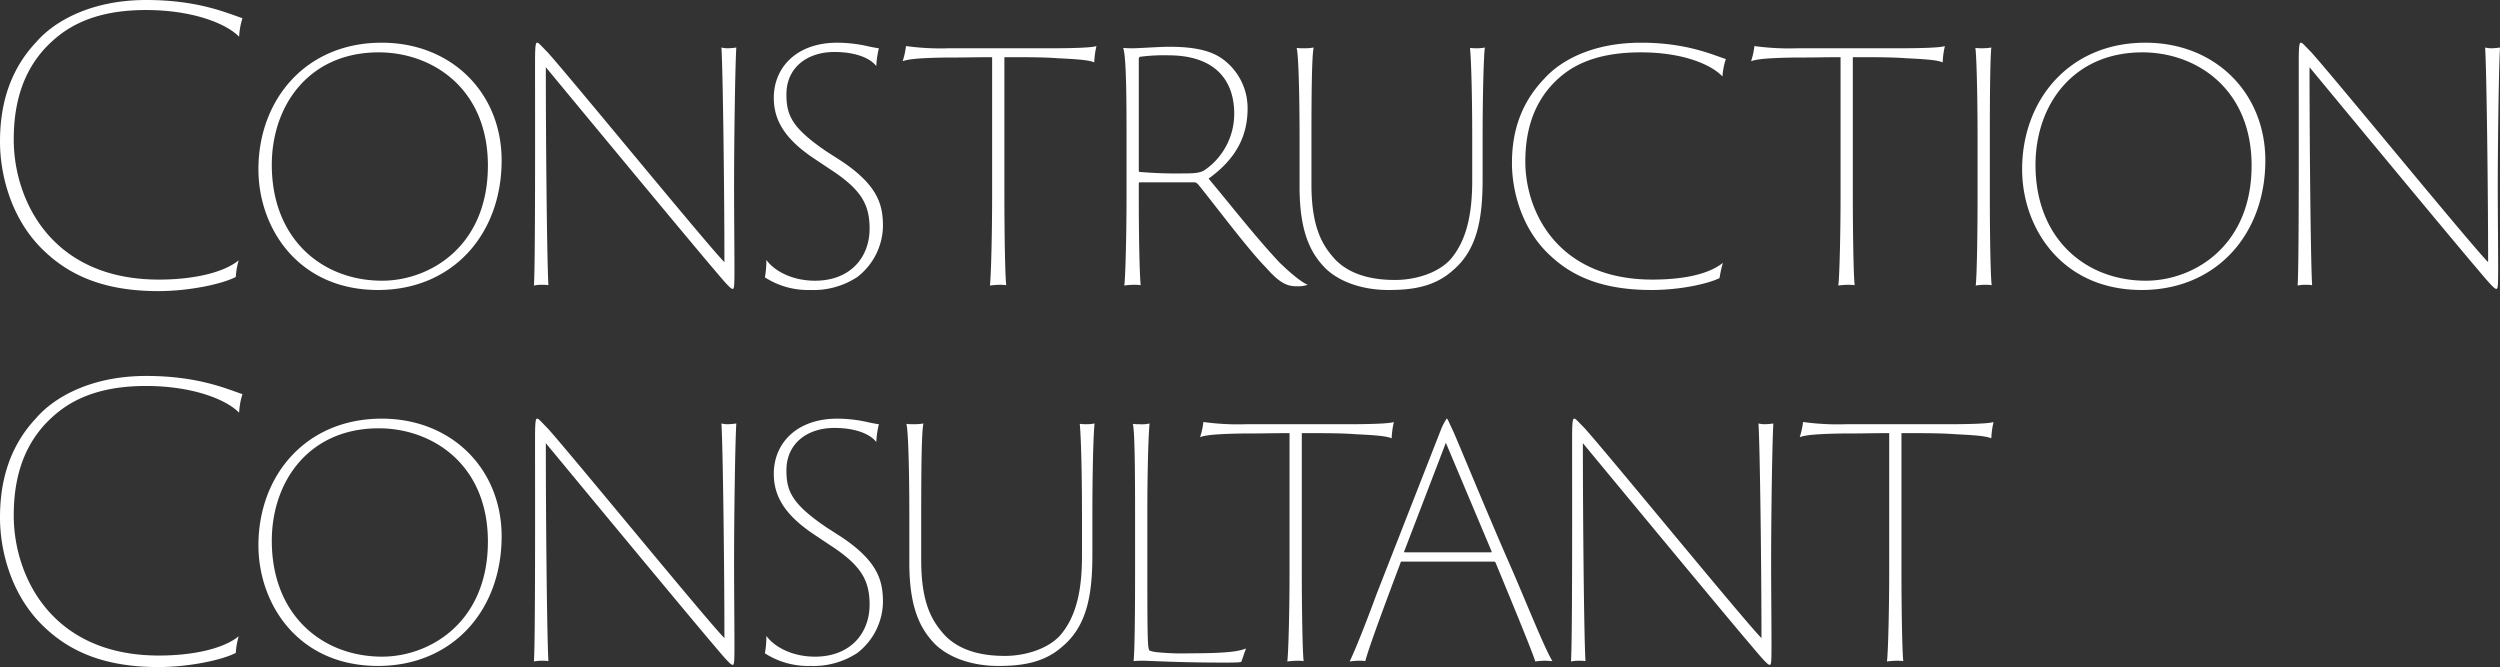
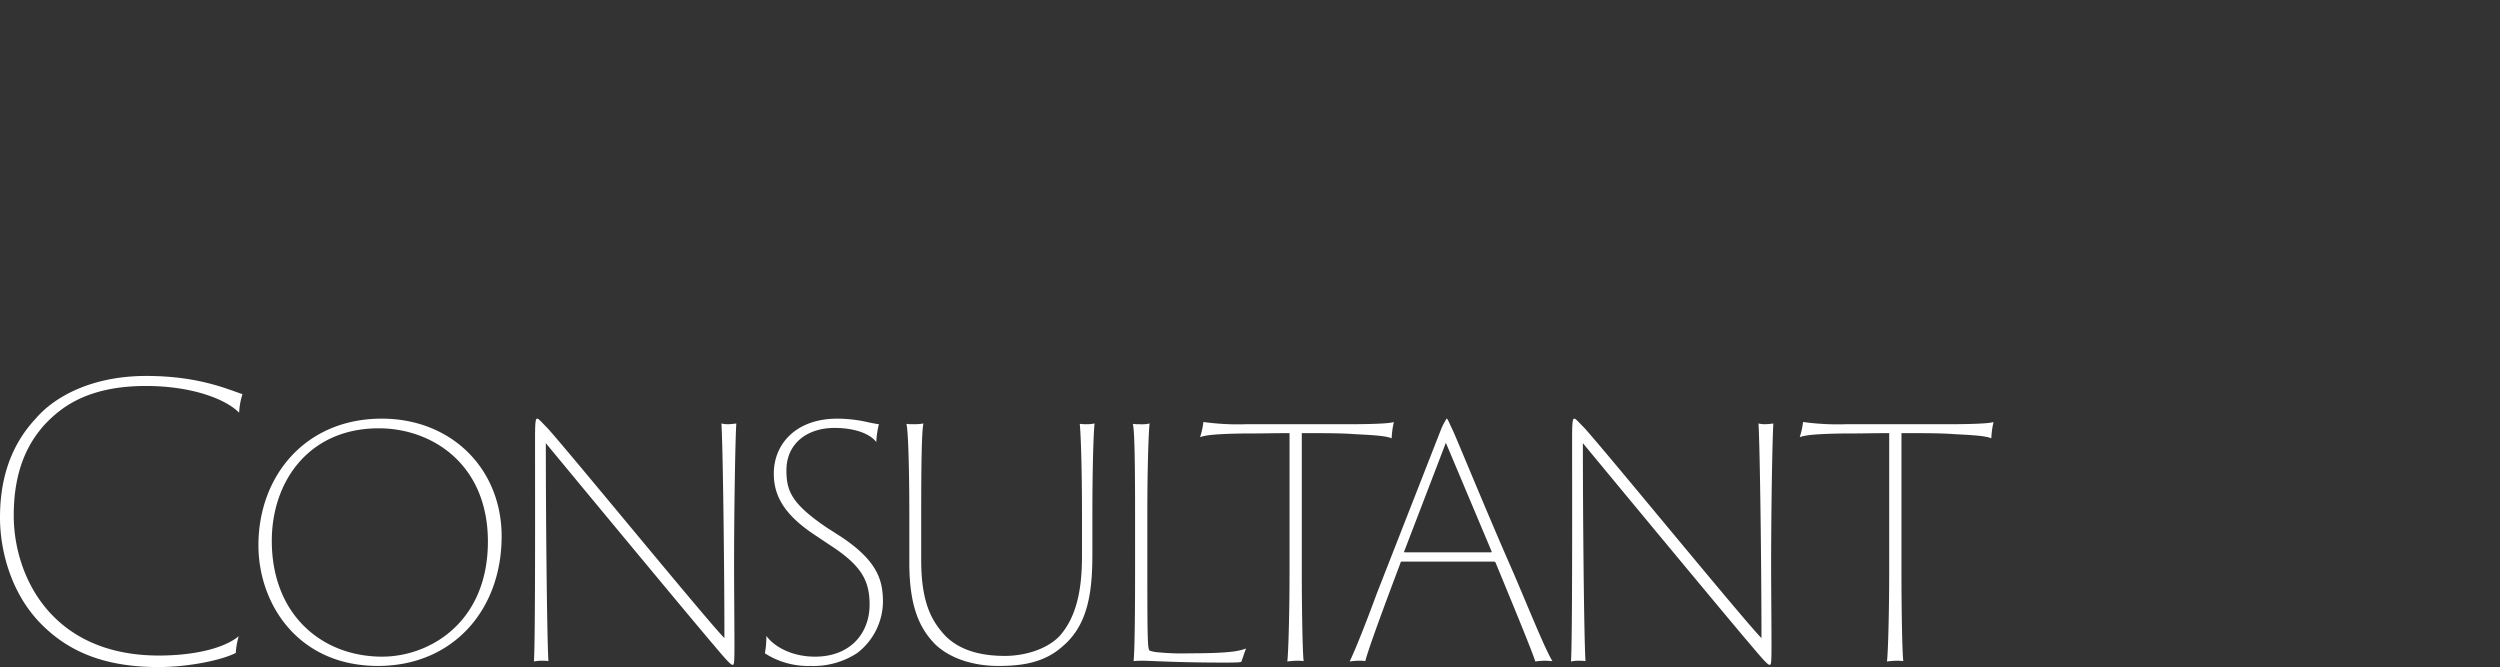
<svg xmlns="http://www.w3.org/2000/svg" width="538.64" height="143.72" viewBox="0 0 538.64 143.72">
  <rect x="0" y="0" width="538.64" height="143.72" fill="#333333" stroke="none" />
  <g transform="translate(-1058.96 -3037.64)">
-     <path d="M39.04,1.36c6.72,0,13.76-1.52,16.72-3.04a15.549,15.549,0,0,1,.64-3.6c-3.44,2.8-10.16,4.16-17.2,4.16C15.92-1.12,7.92-18.4,7.92-31.28c0-6.96,1.52-14.32,7.2-20.16,3.2-3.2,8.8-7.76,21.28-7.76,10,0,17.28,2.88,20.08,5.76a15.632,15.632,0,0,1,.72-4c-3.2-1.04-9.44-3.92-20.72-3.92-12.08,0-20,4.72-23.76,9.12C6.08-45.2,4.96-36.8,4.96-30.8c0,6.48,2.08,16.48,9.52,23.52C19.84-2.16,27.2,1.36,39.04,1.36ZM86.4,1.12c16,0,26.64-11.92,26.64-27.92,0-14.48-10.72-25.36-25.84-25.36-16.4,0-26.56,12.32-26.56,27.28C60.64-12.32,69.12,1.12,86.4,1.12Zm.88-2C74.4-.88,63.52-9.84,63.52-25.84c0-12.8,8-24.24,23.04-24.24,11.52,0,23.52,7.76,23.52,24.4C110.08-8.32,97.6-.88,87.28-.88Zm35.84.96c-.32-5.28-.56-31.28-.56-46.96,6.08,7.36,32.32,39.04,36.4,43.76,3.2,3.84,3.6,4,3.84,4,.32,0,.4-.24.4-4.32s-.08-12.32-.08-17.52c0-10.48.24-26.24.48-30.16a14.281,14.281,0,0,1-1.84.16,5.744,5.744,0,0,1-1.36-.16c.32,5.44.64,31.2.64,46.24-3.6-3.6-32.64-39.12-38.08-45.2-1.36-1.36-1.92-2.08-2.24-2.08s-.48.32-.48,4.32c0,12.32.08,42.96-.24,48A7.593,7.593,0,0,1,121.6,0,9.682,9.682,0,0,1,123.12.08ZM169.76-1.6a17.2,17.2,0,0,0,9.84,2.72,17.176,17.176,0,0,0,10.08-2.8,14.161,14.161,0,0,0,5.52-10.88c0-4.56-.96-8.8-9.04-14.16l-3.12-2c-7.52-5.12-8.64-7.84-8.64-12.32,0-5.76,4.48-9.12,10.32-9.12,4.8,0,7.84,1.44,9.04,3.04a20.2,20.2,0,0,1,.56-3.84c-.64-.08-1.52-.24-2.56-.48a30.112,30.112,0,0,0-6.4-.72c-8.88,0-13.68,5.44-13.68,11.84,0,4.48,1.92,8.64,8.8,13.2l3.36,2.24c6.64,4.32,8.48,7.52,8.48,12.8,0,6.08-4.08,11.2-11.76,11.2-5.2,0-8.96-2.32-10.48-4.48A20.465,20.465,0,0,1,169.76-1.6Zm29.68-46.56c1.36-.56,4.64-.72,9.12-.8,4.72,0,6.72-.08,10.16-.08v29.52c0,8.96-.24,17.84-.48,19.68A18.2,18.2,0,0,1,220.32,0a10.856,10.856,0,0,1,1.44.08c-.24-1.84-.4-10.88-.4-20.08V-49.04c5.2,0,8.56,0,11.68.24,5.2.24,6.72.48,7.68.88a18.7,18.7,0,0,1,.48-3.52c-.96.4-6.24.48-9.6.48H209.44a54.042,54.042,0,0,1-9.28-.48A16.692,16.692,0,0,1,199.44-48.16Zm48.24,28.64c0,8.96-.24,17.84-.48,19.68A14.331,14.331,0,0,1,249.12,0a9.7,9.7,0,0,1,1.6.08c-.24-2.64-.4-10.24-.4-19.36v-2.56a.212.212,0,0,1,.24-.24h11.6c.56,0,.64.16,1.04.56,3.76,4.64,10.88,14.16,14.56,17.84,3.12,3.6,4.8,4,6.64,4A6.5,6.5,0,0,0,286.72,0c-1.04-.4-3.2-2-6.08-4.8-5.04-5.36-10.4-12.24-15.28-18.08,5.76-4.16,8.4-8.96,8.4-15.12a13.058,13.058,0,0,0-5.6-10.8c-3.12-2.16-7.6-2.48-11.36-2.48-2.16,0-6.32.32-7.84.32a18.841,18.841,0,0,1-2-.08c.64,1.84.72,9.92.72,19.52Zm2.64-29.12a.484.484,0,0,1,.24-.48,39.192,39.192,0,0,1,6.16-.32c10,0,14.16,5.36,14.16,12.56a14.744,14.744,0,0,1-6.24,12.08c-.96.64-1.92.8-4.4.8a93.482,93.482,0,0,1-9.76-.32c-.08,0-.16-.08-.16-.32Zm34-2.4c.4,1.12.64,9.92.64,19.52v10.48c0,9.84,2.48,14.4,5.68,17.6C294.32,0,299.76,1.12,304,1.12c4.48,0,9.76-.4,14-4.24,5.52-4.64,6.4-11.84,6.4-19.84v-8.56c0-9.6.24-17.84.48-19.6a8.488,8.488,0,0,1-1.68.16,11.946,11.946,0,0,1-1.52-.08c.24,2.24.48,9.84.48,19.52v8.96c0,7.12-1.12,12.96-4.72,17.12-2.96,3.2-8.08,4.4-11.84,4.4-4.16,0-9.28-.72-12.88-4.32-2.64-2.88-5.2-6.64-5.2-16.24v-9.92c0-9.6.08-17.92.48-19.6a11.039,11.039,0,0,1-2,.16A11.266,11.266,0,0,1,284.32-51.04ZM360.8,1.12c6.08,0,12-1.28,14.64-2.56a27.026,27.026,0,0,1,.72-3.28c-3.12,2.48-8.56,3.6-15.2,3.6-20.32,0-27.36-14.56-27.36-25.44,0-6,1.44-12.24,6.32-17.12,2.8-2.8,7.76-6.4,18.56-6.4,9.28,0,15.28,2.72,17.6,5.2a14.944,14.944,0,0,1,.72-3.76c-2.8-.88-8.4-3.52-18.24-3.52-10.64,0-17.44,3.92-20.88,7.76-5.92,6.16-6.96,13.04-6.96,18.24,0,5.44,1.84,14.08,8.4,20C343.92-1.68,350.48,1.12,360.8,1.12Zm21.44-49.28c1.36-.56,4.64-.72,9.12-.8,4.72,0,6.72-.08,10.16-.08v29.52c0,8.96-.24,17.84-.48,19.68A18.2,18.2,0,0,1,403.12,0a10.856,10.856,0,0,1,1.44.08c-.24-1.84-.4-10.88-.4-20.08V-49.04c5.2,0,8.56,0,11.68.24,5.2.24,6.72.48,7.68.88a18.7,18.7,0,0,1,.48-3.52c-.96.4-6.24.48-9.6.48H392.24a54.042,54.042,0,0,1-9.28-.48A16.694,16.694,0,0,1,382.24-48.16Zm48.8,28.64c0,8.96-.16,17.84-.4,19.68A13.274,13.274,0,0,1,432.56,0a10.2,10.2,0,0,1,1.52.08c-.24-1.76-.4-10.48-.4-19.6v-12c0-9.68.08-17.12.32-19.6a11.783,11.783,0,0,1-2,.16,10.856,10.856,0,0,1-1.44-.08c.24,1.2.48,9.84.48,19.52ZM466.4,1.12c16,0,26.64-11.92,26.64-27.92,0-14.48-10.72-25.36-25.84-25.36-16.4,0-26.56,12.32-26.56,27.28C440.64-12.32,449.12,1.12,466.4,1.12Zm.88-2c-12.88,0-23.76-8.96-23.76-24.96,0-12.8,8-24.24,23.04-24.24,11.52,0,23.52,7.76,23.52,24.4C490.08-8.32,477.6-.88,467.28-.88Zm35.84.96c-.32-5.28-.56-31.28-.56-46.96,6.08,7.36,32.32,39.04,36.4,43.76,3.2,3.84,3.6,4,3.84,4,.32,0,.4-.24.4-4.32s-.08-12.32-.08-17.52c0-10.48.24-26.24.48-30.16a14.281,14.281,0,0,1-1.84.16,5.744,5.744,0,0,1-1.36-.16c.32,5.44.64,31.2.64,46.24-3.6-3.6-32.64-39.12-38.08-45.2-1.36-1.36-1.92-2.08-2.24-2.08s-.48.32-.48,4.32c0,12.32.08,42.96-.24,48A7.593,7.593,0,0,1,501.6,0,9.682,9.682,0,0,1,503.12.08Z" transform="translate(1054 3099)" fill="#fff" />
    <path d="M39.04,1.36c6.72,0,13.76-1.52,16.72-3.04a15.549,15.549,0,0,1,.64-3.6c-3.44,2.8-10.16,4.16-17.2,4.16C15.92-1.12,7.92-18.4,7.92-31.28c0-6.96,1.52-14.32,7.2-20.16,3.2-3.2,8.8-7.76,21.28-7.76,10,0,17.28,2.88,20.08,5.76a15.632,15.632,0,0,1,.72-4c-3.2-1.04-9.44-3.92-20.72-3.92-12.08,0-20,4.72-23.76,9.12C6.08-45.2,4.96-36.8,4.96-30.8c0,6.48,2.08,16.48,9.52,23.52C19.84-2.16,27.2,1.36,39.04,1.36ZM86.4,1.12c16,0,26.64-11.92,26.64-27.92,0-14.48-10.72-25.36-25.84-25.36-16.4,0-26.56,12.32-26.56,27.28C60.64-12.32,69.12,1.12,86.4,1.12Zm.88-2C74.4-.88,63.52-9.84,63.52-25.84c0-12.8,8-24.24,23.04-24.24,11.52,0,23.52,7.76,23.52,24.4C110.08-8.32,97.6-.88,87.28-.88Zm35.84.96c-.32-5.28-.56-31.28-.56-46.96,6.08,7.36,32.32,39.04,36.4,43.76,3.2,3.84,3.6,4,3.84,4,.32,0,.4-.24.4-4.32s-.08-12.32-.08-17.52c0-10.48.24-26.24.48-30.16a14.281,14.281,0,0,1-1.84.16,5.744,5.744,0,0,1-1.36-.16c.32,5.44.64,31.2.64,46.24-3.6-3.6-32.64-39.12-38.08-45.2-1.36-1.36-1.92-2.08-2.24-2.08s-.48.32-.48,4.32c0,12.32.08,42.96-.24,48A7.593,7.593,0,0,1,121.6,0,9.682,9.682,0,0,1,123.12.08ZM169.76-1.6a17.2,17.2,0,0,0,9.84,2.72,17.176,17.176,0,0,0,10.08-2.8,14.161,14.161,0,0,0,5.52-10.88c0-4.56-.96-8.8-9.04-14.16l-3.12-2c-7.52-5.12-8.64-7.84-8.64-12.32,0-5.76,4.48-9.12,10.32-9.12,4.8,0,7.84,1.44,9.04,3.04a20.2,20.2,0,0,1,.56-3.84c-.64-.08-1.52-.24-2.56-.48a30.112,30.112,0,0,0-6.4-.72c-8.88,0-13.68,5.44-13.68,11.84,0,4.48,1.92,8.64,8.8,13.2l3.36,2.24c6.64,4.32,8.48,7.52,8.48,12.8,0,6.08-4.08,11.2-11.76,11.2-5.2,0-8.96-2.32-10.48-4.48A20.465,20.465,0,0,1,169.76-1.6Zm30.48-49.44c.4,1.12.64,9.92.64,19.52v10.48c0,9.84,2.48,14.4,5.68,17.6,3.68,3.44,9.12,4.56,13.36,4.56,4.48,0,9.76-.4,14-4.24,5.52-4.64,6.4-11.84,6.4-19.84v-8.56c0-9.6.24-17.84.48-19.6a8.489,8.489,0,0,1-1.68.16,11.946,11.946,0,0,1-1.52-.08c.24,2.24.48,9.84.48,19.52v8.96c0,7.12-1.12,12.96-4.72,17.12-2.96,3.2-8.08,4.4-11.84,4.4-4.16,0-9.28-.72-12.88-4.32-2.64-2.88-5.2-6.64-5.2-16.24v-9.92c0-9.6.08-17.92.48-19.6a11.039,11.039,0,0,1-2,.16A11.267,11.267,0,0,1,200.24-51.04Zm49.28,31.52c0,9.12-.08,17.36-.32,19.6A18.787,18.787,0,0,1,251.28,0c1.52,0,7.28.4,17.6.4,2.96,0,3.28-.08,3.52-.16.24-.56.72-2.16,1.04-2.88-1.36.48-2.96,1.04-12.08,1.04a54.024,54.024,0,0,1-7.12-.24,6.508,6.508,0,0,1-1.52-.32c-.48-.24-.56-1.28-.56-17.44V-31.52c0-9.68.24-17.12.48-19.6a7.549,7.549,0,0,1-2.24.16,7.762,7.762,0,0,1-1.36-.08c.4,1.44.48,9.84.48,19.52Zm14-28.64c1.36-.56,4.64-.72,9.12-.8,4.72,0,6.72-.08,10.16-.08v29.52c0,8.96-.24,17.84-.48,19.68A18.2,18.2,0,0,1,284.4,0a10.856,10.856,0,0,1,1.44.08c-.24-1.84-.4-10.88-.4-20.08V-49.04c5.2,0,8.56,0,11.68.24,5.2.24,6.72.48,7.68.88a18.7,18.7,0,0,1,.48-3.52c-.96.4-6.24.48-9.6.48H273.52a54.042,54.042,0,0,1-9.28-.48A16.694,16.694,0,0,1,263.52-48.16Zm63.36,26.8a.429.429,0,0,1,.32.24c2.8,6.8,7.52,18.16,8.56,21.28A13.752,13.752,0,0,1,337.84,0c.64,0,1.2.08,1.6.08-1.52-2.4-5.28-11.76-8.48-19.2-6.16-14-12.48-29.6-13.12-30.8-.88-1.84-.96-2.24-1.2-2.24a13.645,13.645,0,0,0-1.2,2.32L301.6-14.48c-1.92,5.2-4.16,11.04-5.84,14.64a13.486,13.486,0,0,1,2-.16,6.9,6.9,0,0,1,1.36.08c.8-3.12,5.04-14.4,7.6-21.2a.212.212,0,0,1,.24-.24Zm-19.2-2c-.24,0-.24-.08-.16-.24l8.96-23.36,9.84,23.36c.08.16,0,.24-.16.24ZM346.56.08C346.24-5.2,346-31.2,346-46.88c6.08,7.36,32.32,39.04,36.4,43.76,3.2,3.84,3.6,4,3.84,4,.32,0,.4-.24.4-4.32s-.08-12.32-.08-17.52c0-10.48.24-26.24.48-30.16a14.282,14.282,0,0,1-1.84.16,5.744,5.744,0,0,1-1.36-.16c.32,5.44.64,31.2.64,46.24-3.6-3.6-32.64-39.12-38.08-45.2-1.36-1.36-1.92-2.08-2.24-2.08s-.48.32-.48,4.32c0,12.32.08,42.96-.24,48a7.593,7.593,0,0,1,1.6-.16A9.682,9.682,0,0,1,346.56.08Zm46.16-48.24c1.36-.56,4.64-.72,9.12-.8,4.72,0,6.72-.08,10.16-.08v29.52c0,8.96-.24,17.84-.48,19.68A18.2,18.2,0,0,1,413.6,0a10.856,10.856,0,0,1,1.44.08c-.24-1.84-.4-10.88-.4-20.08V-49.04c5.2,0,8.56,0,11.68.24,5.2.24,6.72.48,7.68.88a18.7,18.7,0,0,1,.48-3.52c-.96.4-6.24.48-9.6.48H402.72a54.042,54.042,0,0,1-9.28-.48A16.694,16.694,0,0,1,392.72-48.16Z" transform="translate(1054 3180)" fill="#fff" />
  </g>
</svg>